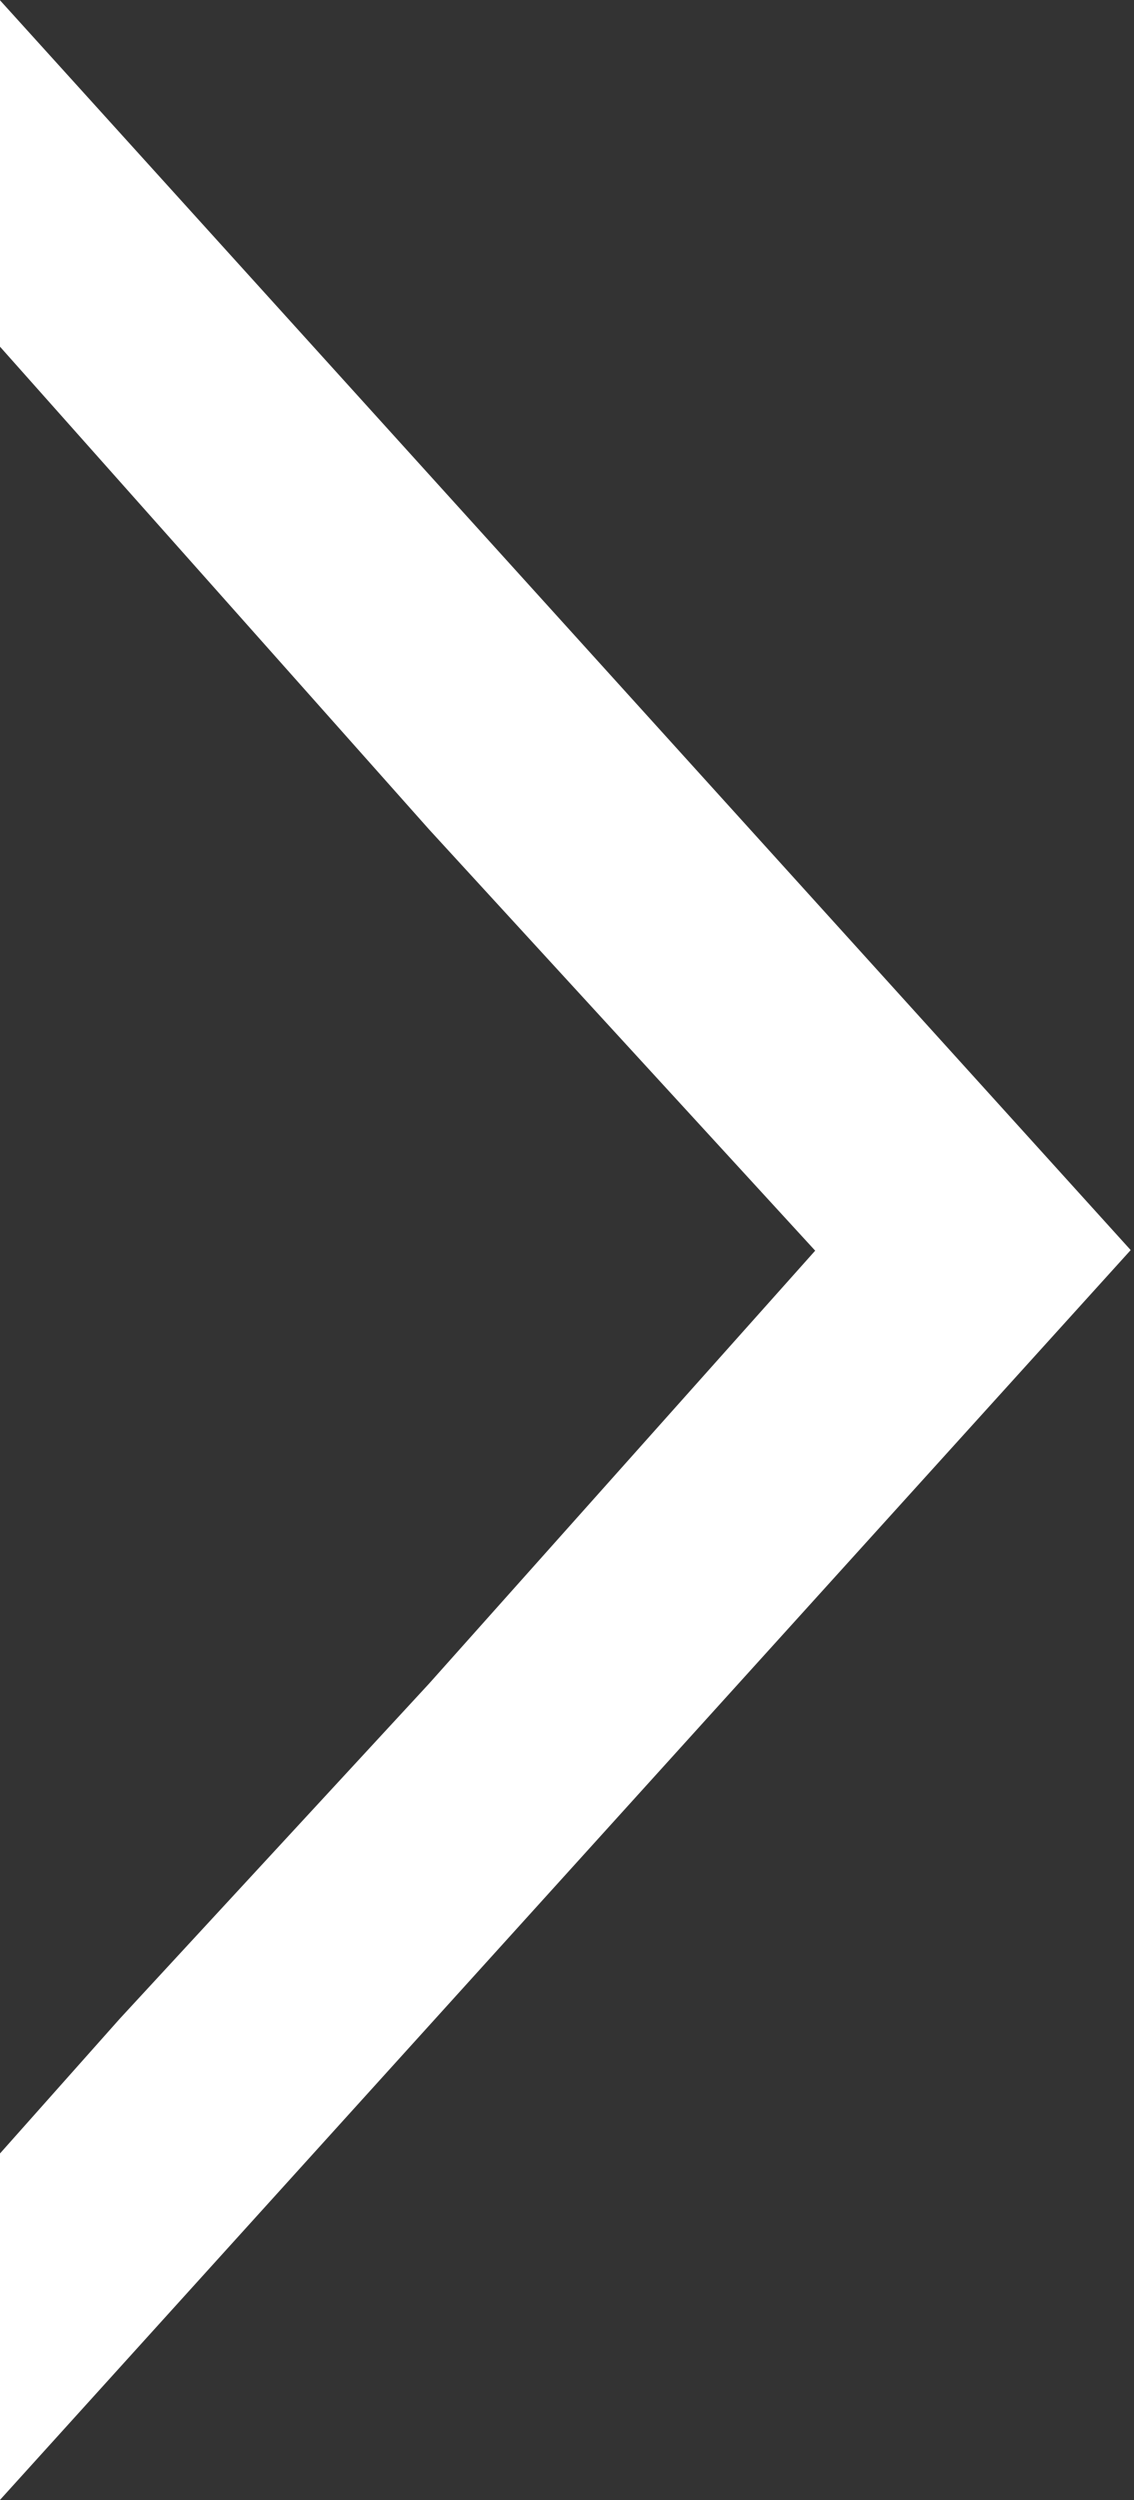
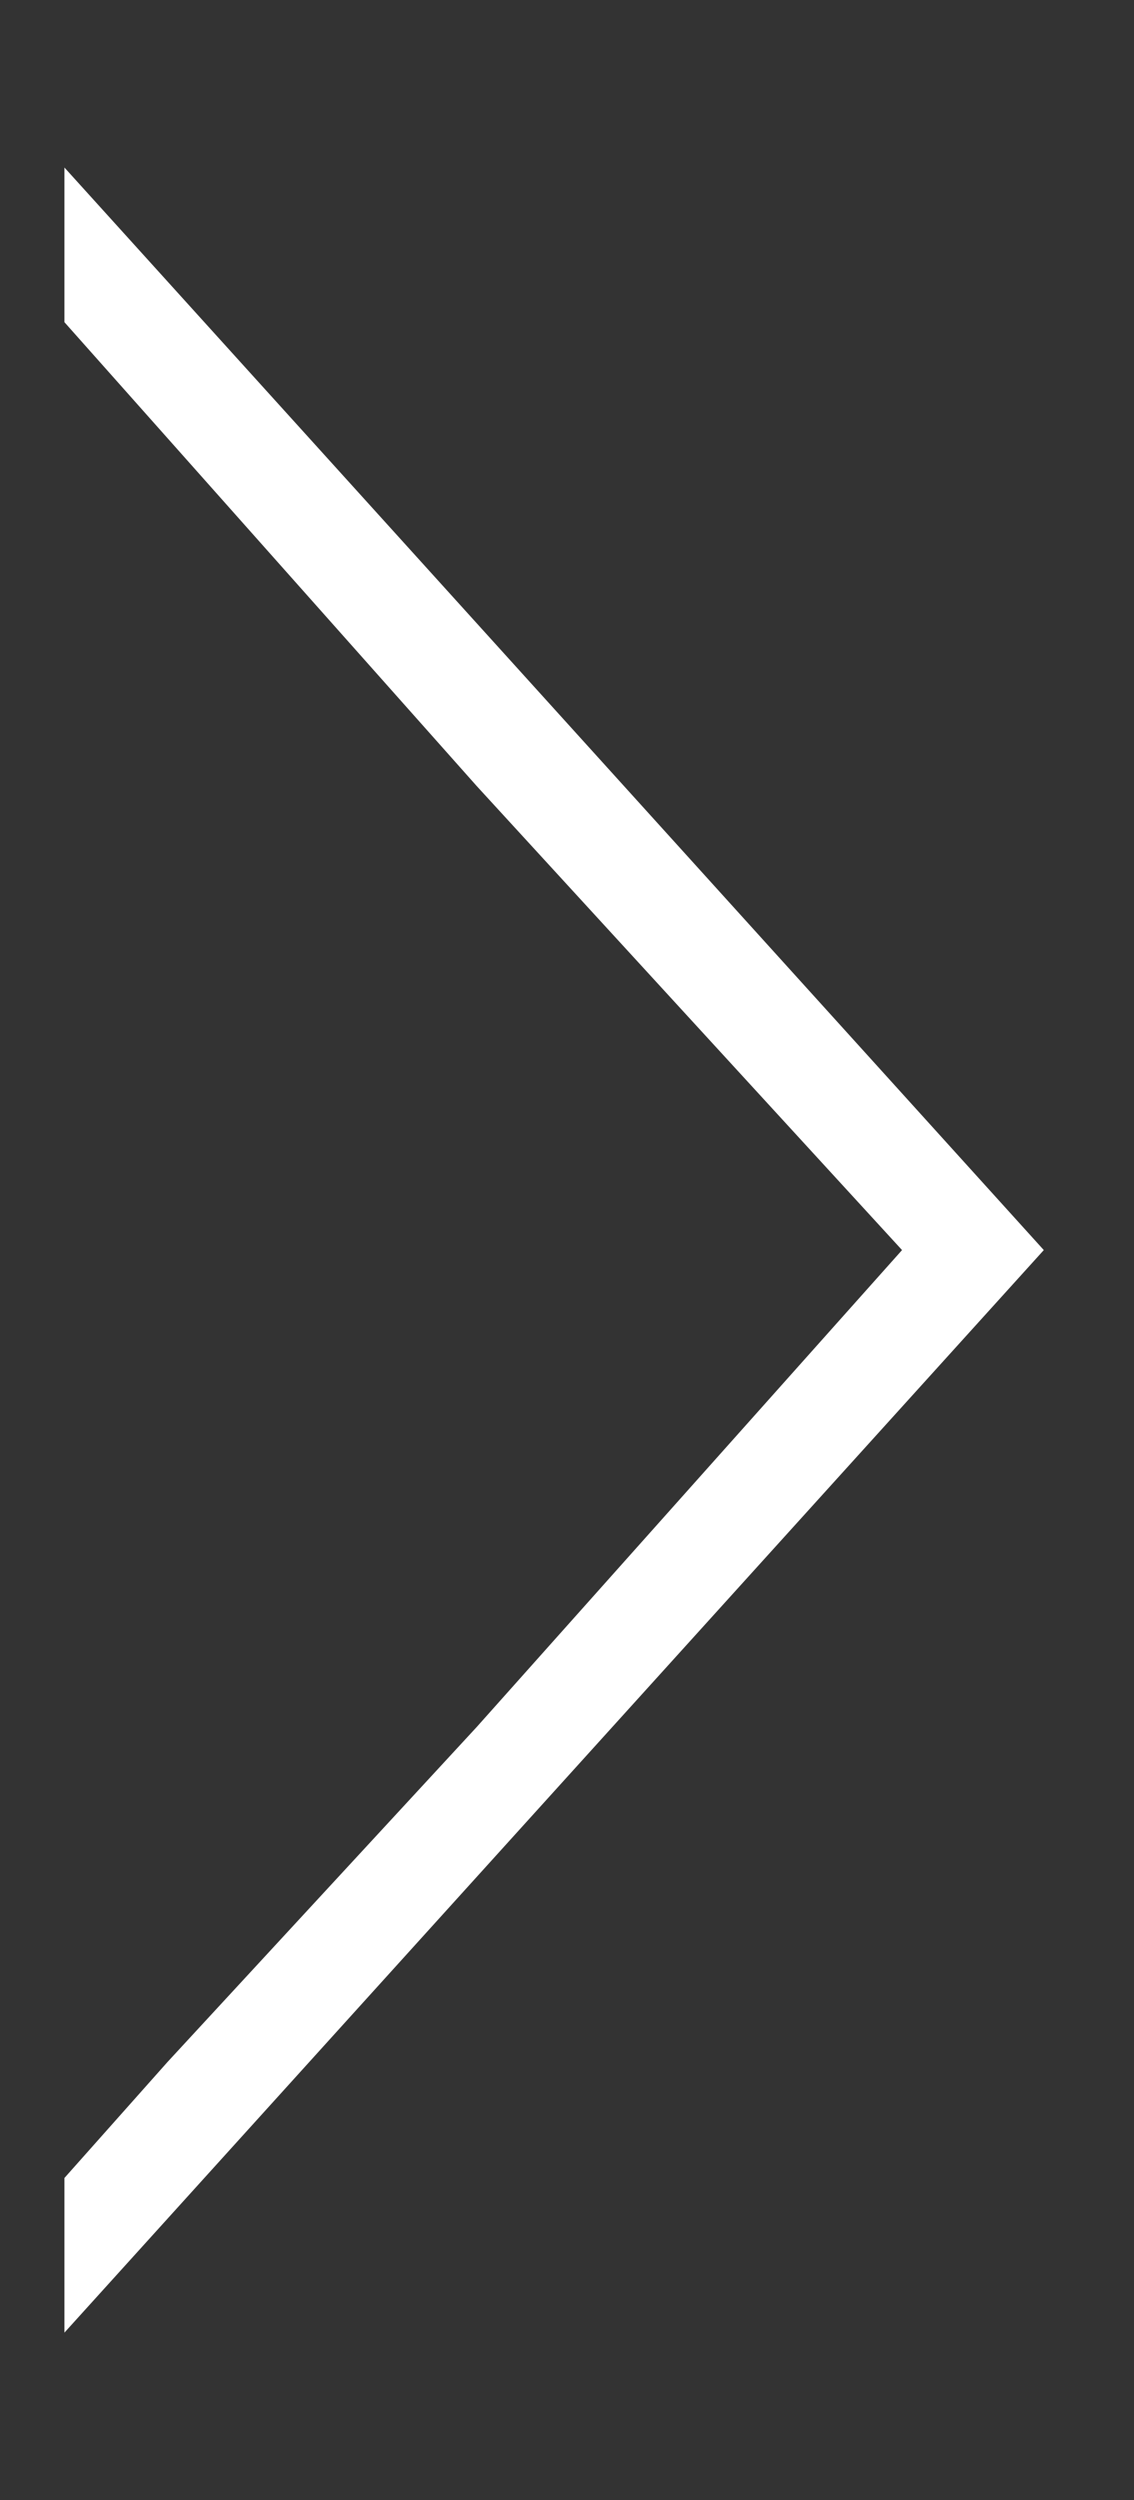
<svg xmlns="http://www.w3.org/2000/svg" xmlns:xlink="http://www.w3.org/1999/xlink" version="1.1" id="Layer_1" x="0px" y="0px" viewBox="0 0 8.8 19.4" style="enable-background:new 0 0 8.8 19.4;" xml:space="preserve">
  <rect x="0" y="0" width="8.8" height="19.4" fill="#333333" stroke="none" />
  <style type="text/css">
	.st0{fill:#FFFFFF;}
	.st1{clip-path:url(#SVGID_2_);fill:none;stroke:#FFFFFF;stroke-miterlimit:10;}
</style>
  <polygon class="st0" points="0.5,2.5 1.3,3.4 1.3,3.4 3.7,6.1 7,9.7 3.7,13.4 1.3,16 1.3,16 0.5,16.9 0.5,18.1 4.3,13.9 8.1,9.7   4.3,5.5 0.5,1.3 " />
  <g>
    <defs>
-       <rect id="SVGID_1_" width="8.8" height="19.4" />
-     </defs>
+       </defs>
    <clipPath id="SVGID_2_">
      <use xlink:href="#SVGID_1_" style="overflow:visible;" />
    </clipPath>
-     <polygon class="st1" points="4.3,13.9 8.1,9.7 4.3,5.5 0.5,1.3 0.5,2.5 1.3,3.4 1.3,3.4 3.7,6.1 7,9.7 3.7,13.4 1.3,16 1.3,16    0.5,16.9 0.5,18.1  " />
  </g>
</svg>